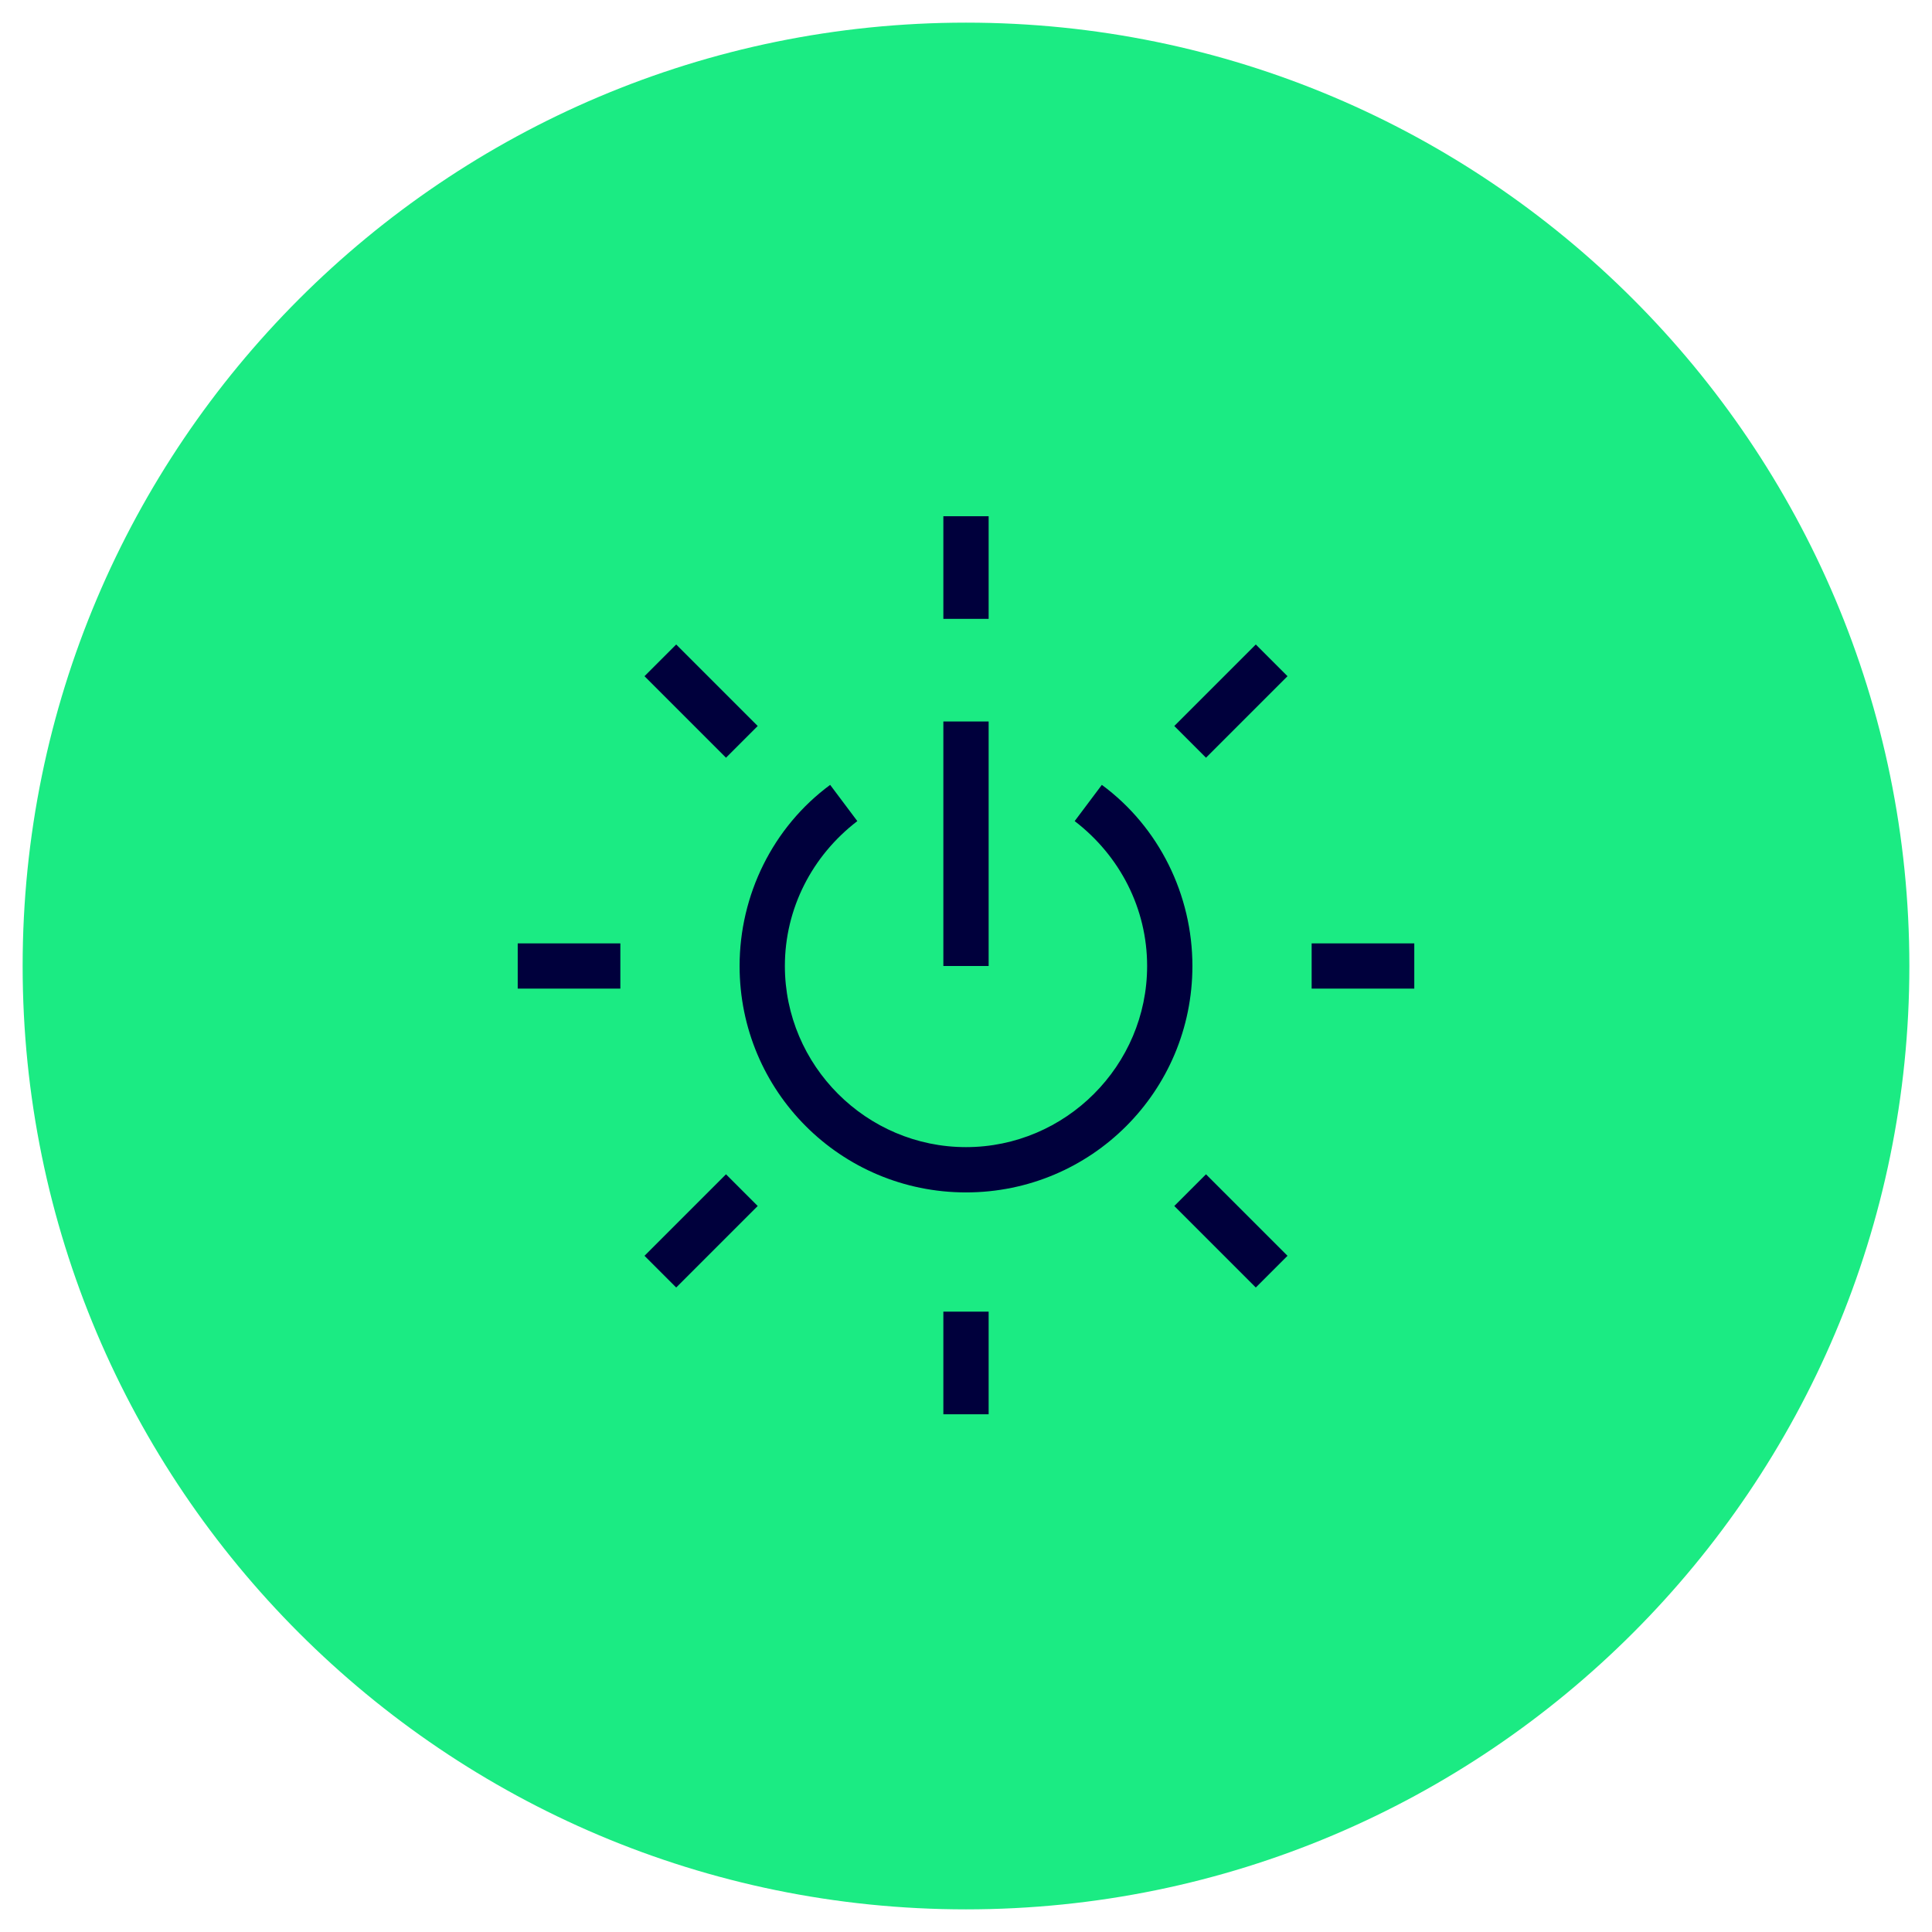
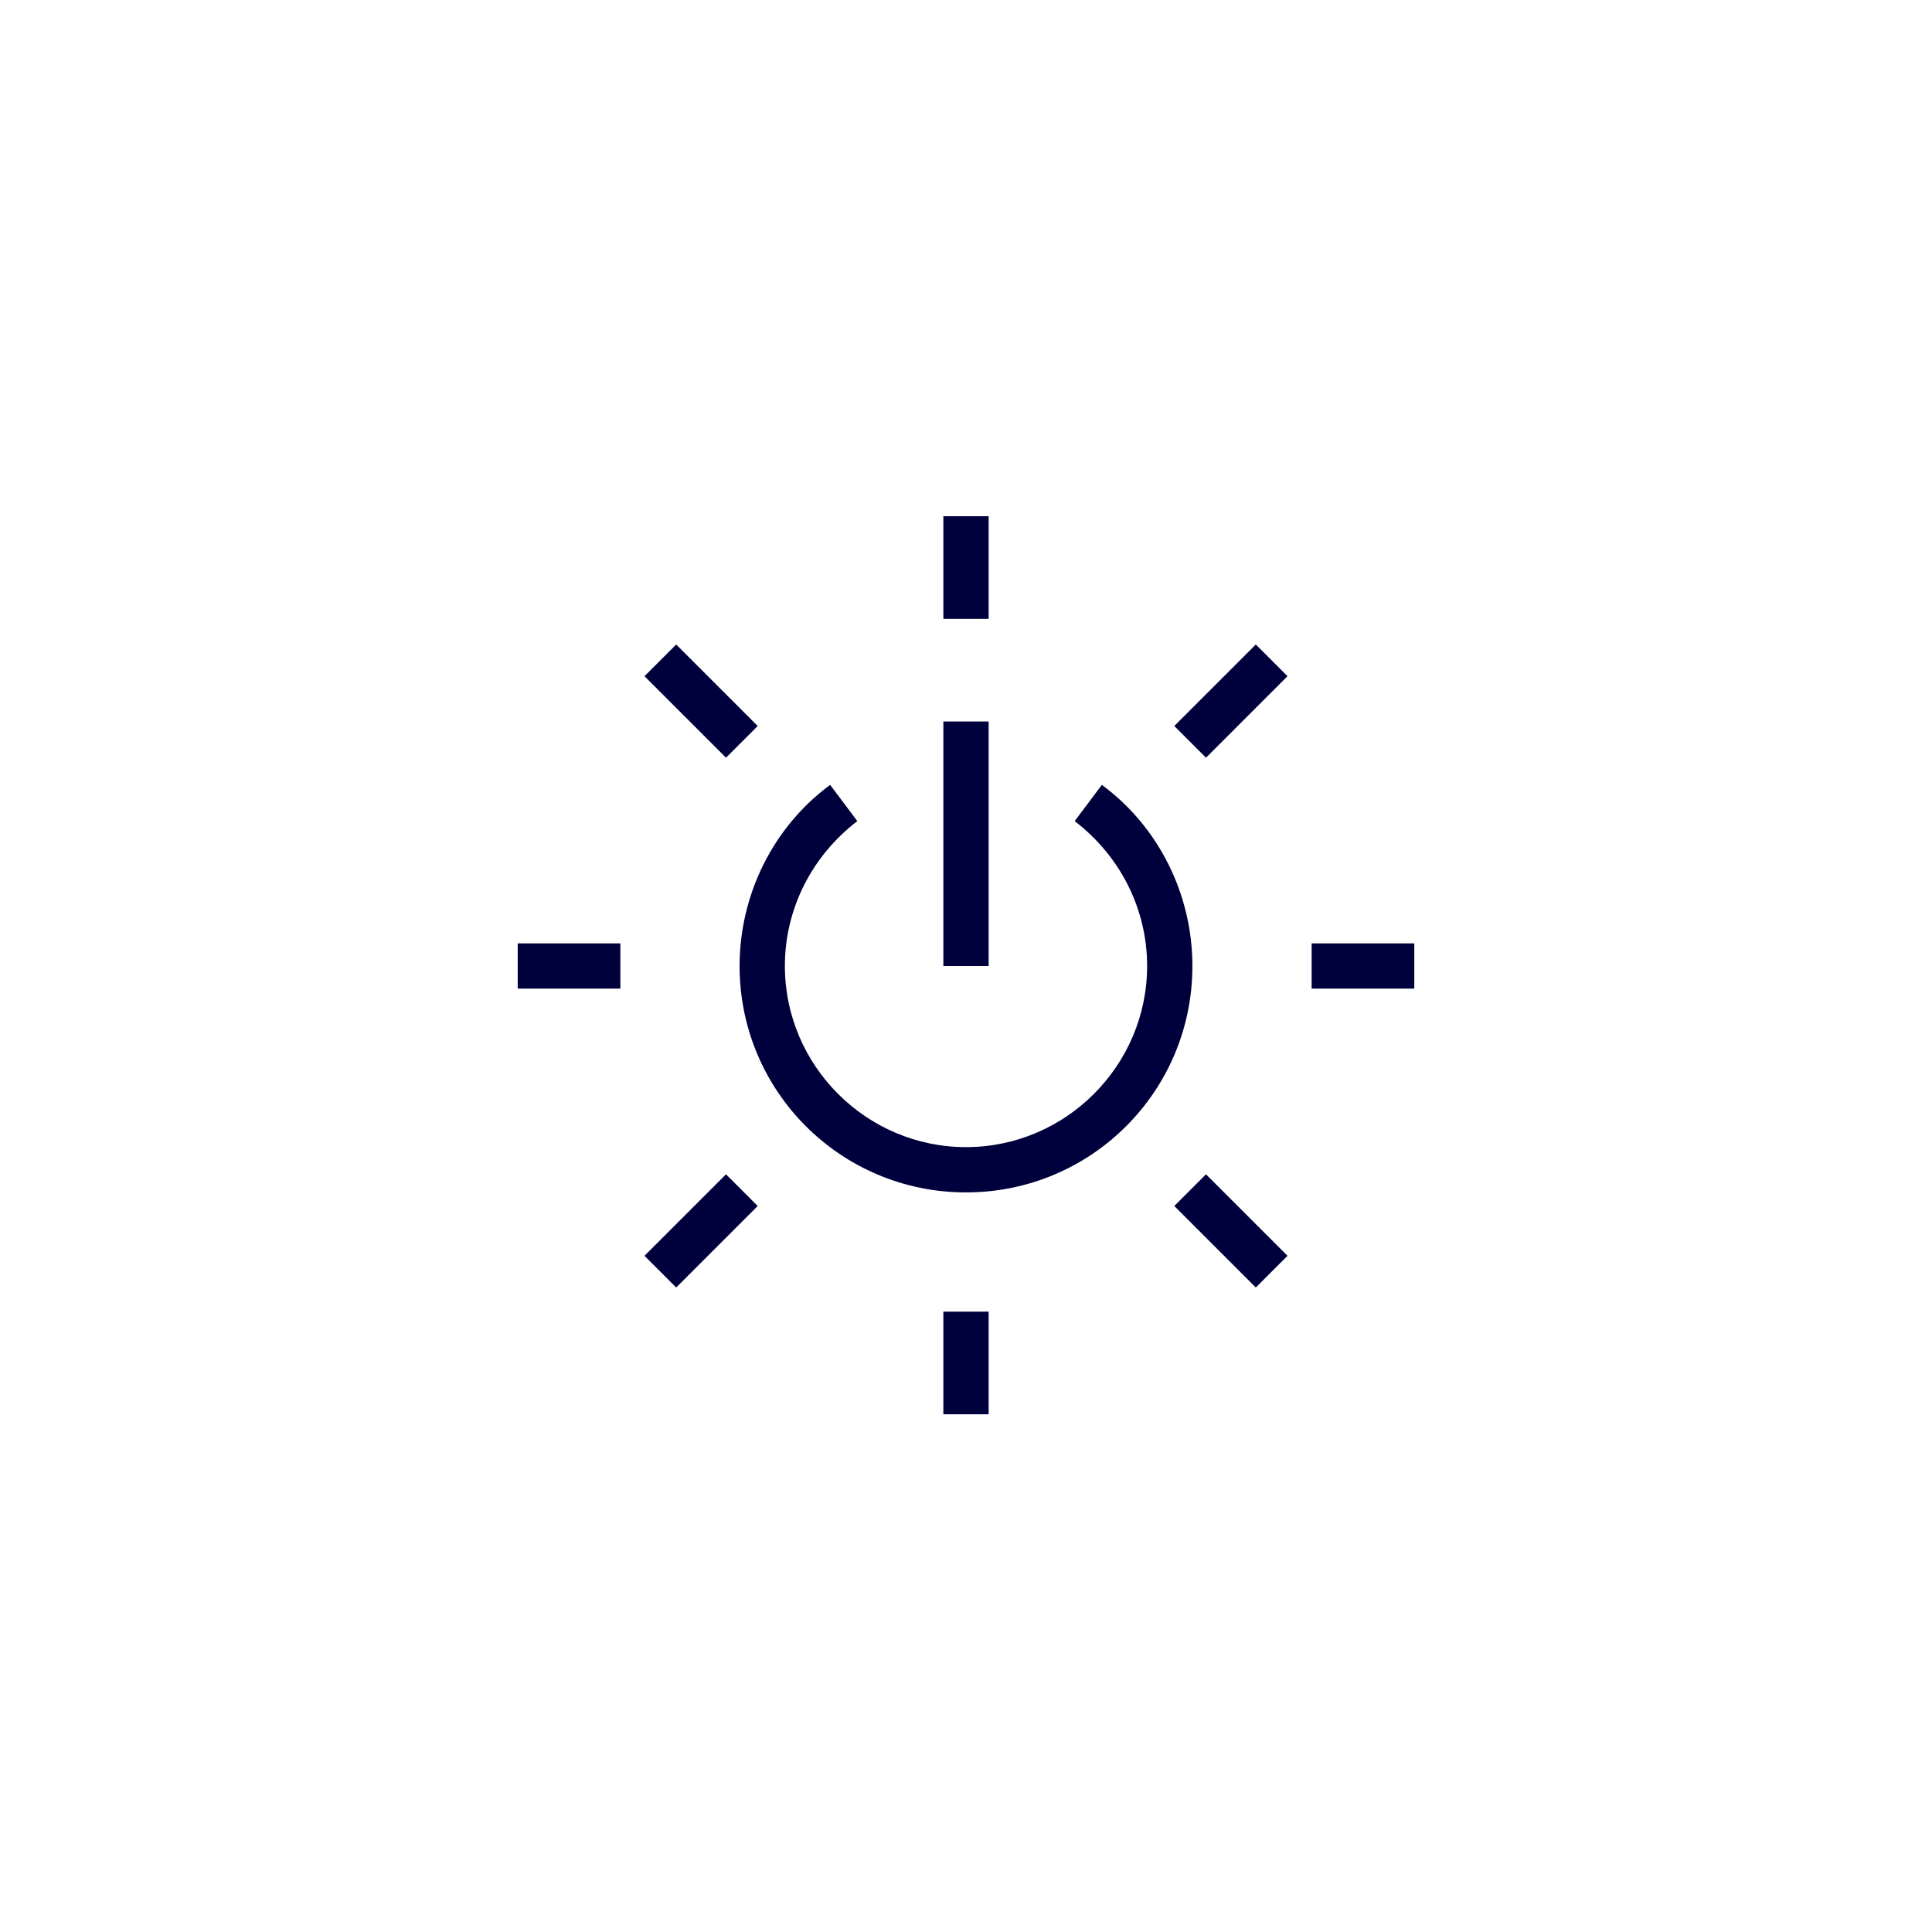
<svg xmlns="http://www.w3.org/2000/svg" id="Ebene_1" version="1.1" viewBox="0 0 128 128">
  <defs>
    <style>
      .st0 {
        fill: #1beb83;
      }

      .st1 {
        fill: #00003c;
        fill-rule: evenodd;
      }
    </style>
  </defs>
-   <path class="st0" d="M64,1.5h0c34.5,0,62.5,28,62.5,62.5h0c0,34.5-28,62.5-62.5,62.5h0C29.5,126.5,1.5,98.5,1.5,64h0C1.5,29.5,29.5,1.5,64,1.5Z" />
-   <path class="st1" d="M62.5,41v-6.8h3v6.8h-3ZM48.1,50.2l-5.4-5.4,2.1-2.1,5.4,5.4-2.1,2.1h0ZM85.3,44.8l-5.4,5.4-2.1-2.1,5.4-5.4,2.1,2.1ZM62.5,64v-16.2h3v16.2h-3ZM73,52c3.8,2.8,6,7.3,6,12,0,8.3-6.7,15-15,15s-15-6.7-15-15c0-4.7,2.2-9.2,6-12l1.8,2.4c-3,2.3-4.8,5.8-4.8,9.6,0,6.6,5.4,12,12,12s12-5.4,12-12c0-3.8-1.8-7.3-4.8-9.6l1.8-2.4h0ZM41.1,65.5h-6.8v-3h6.8v3h0ZM93.7,65.5h-6.8v-3h6.8v3ZM42.7,83.2l5.4-5.4,2.1,2.1-5.4,5.4-2.1-2.1ZM79.9,77.8l5.4,5.4-2.1,2.1-5.4-5.4,2.1-2.1ZM62.5,93.7v-6.8h3v6.8h-3Z" />
+   <path class="st1" d="M62.5,41v-6.8h3v6.8h-3ZM48.1,50.2l-5.4-5.4,2.1-2.1,5.4,5.4-2.1,2.1h0ZM85.3,44.8l-5.4,5.4-2.1-2.1,5.4-5.4,2.1,2.1ZM62.5,64v-16.2h3v16.2h-3ZM73,52c3.8,2.8,6,7.3,6,12,0,8.3-6.7,15-15,15s-15-6.7-15-15c0-4.7,2.2-9.2,6-12l1.8,2.4c-3,2.3-4.8,5.8-4.8,9.6,0,6.6,5.4,12,12,12s12-5.4,12-12c0-3.8-1.8-7.3-4.8-9.6l1.8-2.4h0M41.1,65.5h-6.8v-3h6.8v3h0ZM93.7,65.5h-6.8v-3h6.8v3ZM42.7,83.2l5.4-5.4,2.1,2.1-5.4,5.4-2.1-2.1ZM79.9,77.8l5.4,5.4-2.1,2.1-5.4-5.4,2.1-2.1ZM62.5,93.7v-6.8h3v6.8h-3Z" />
</svg>